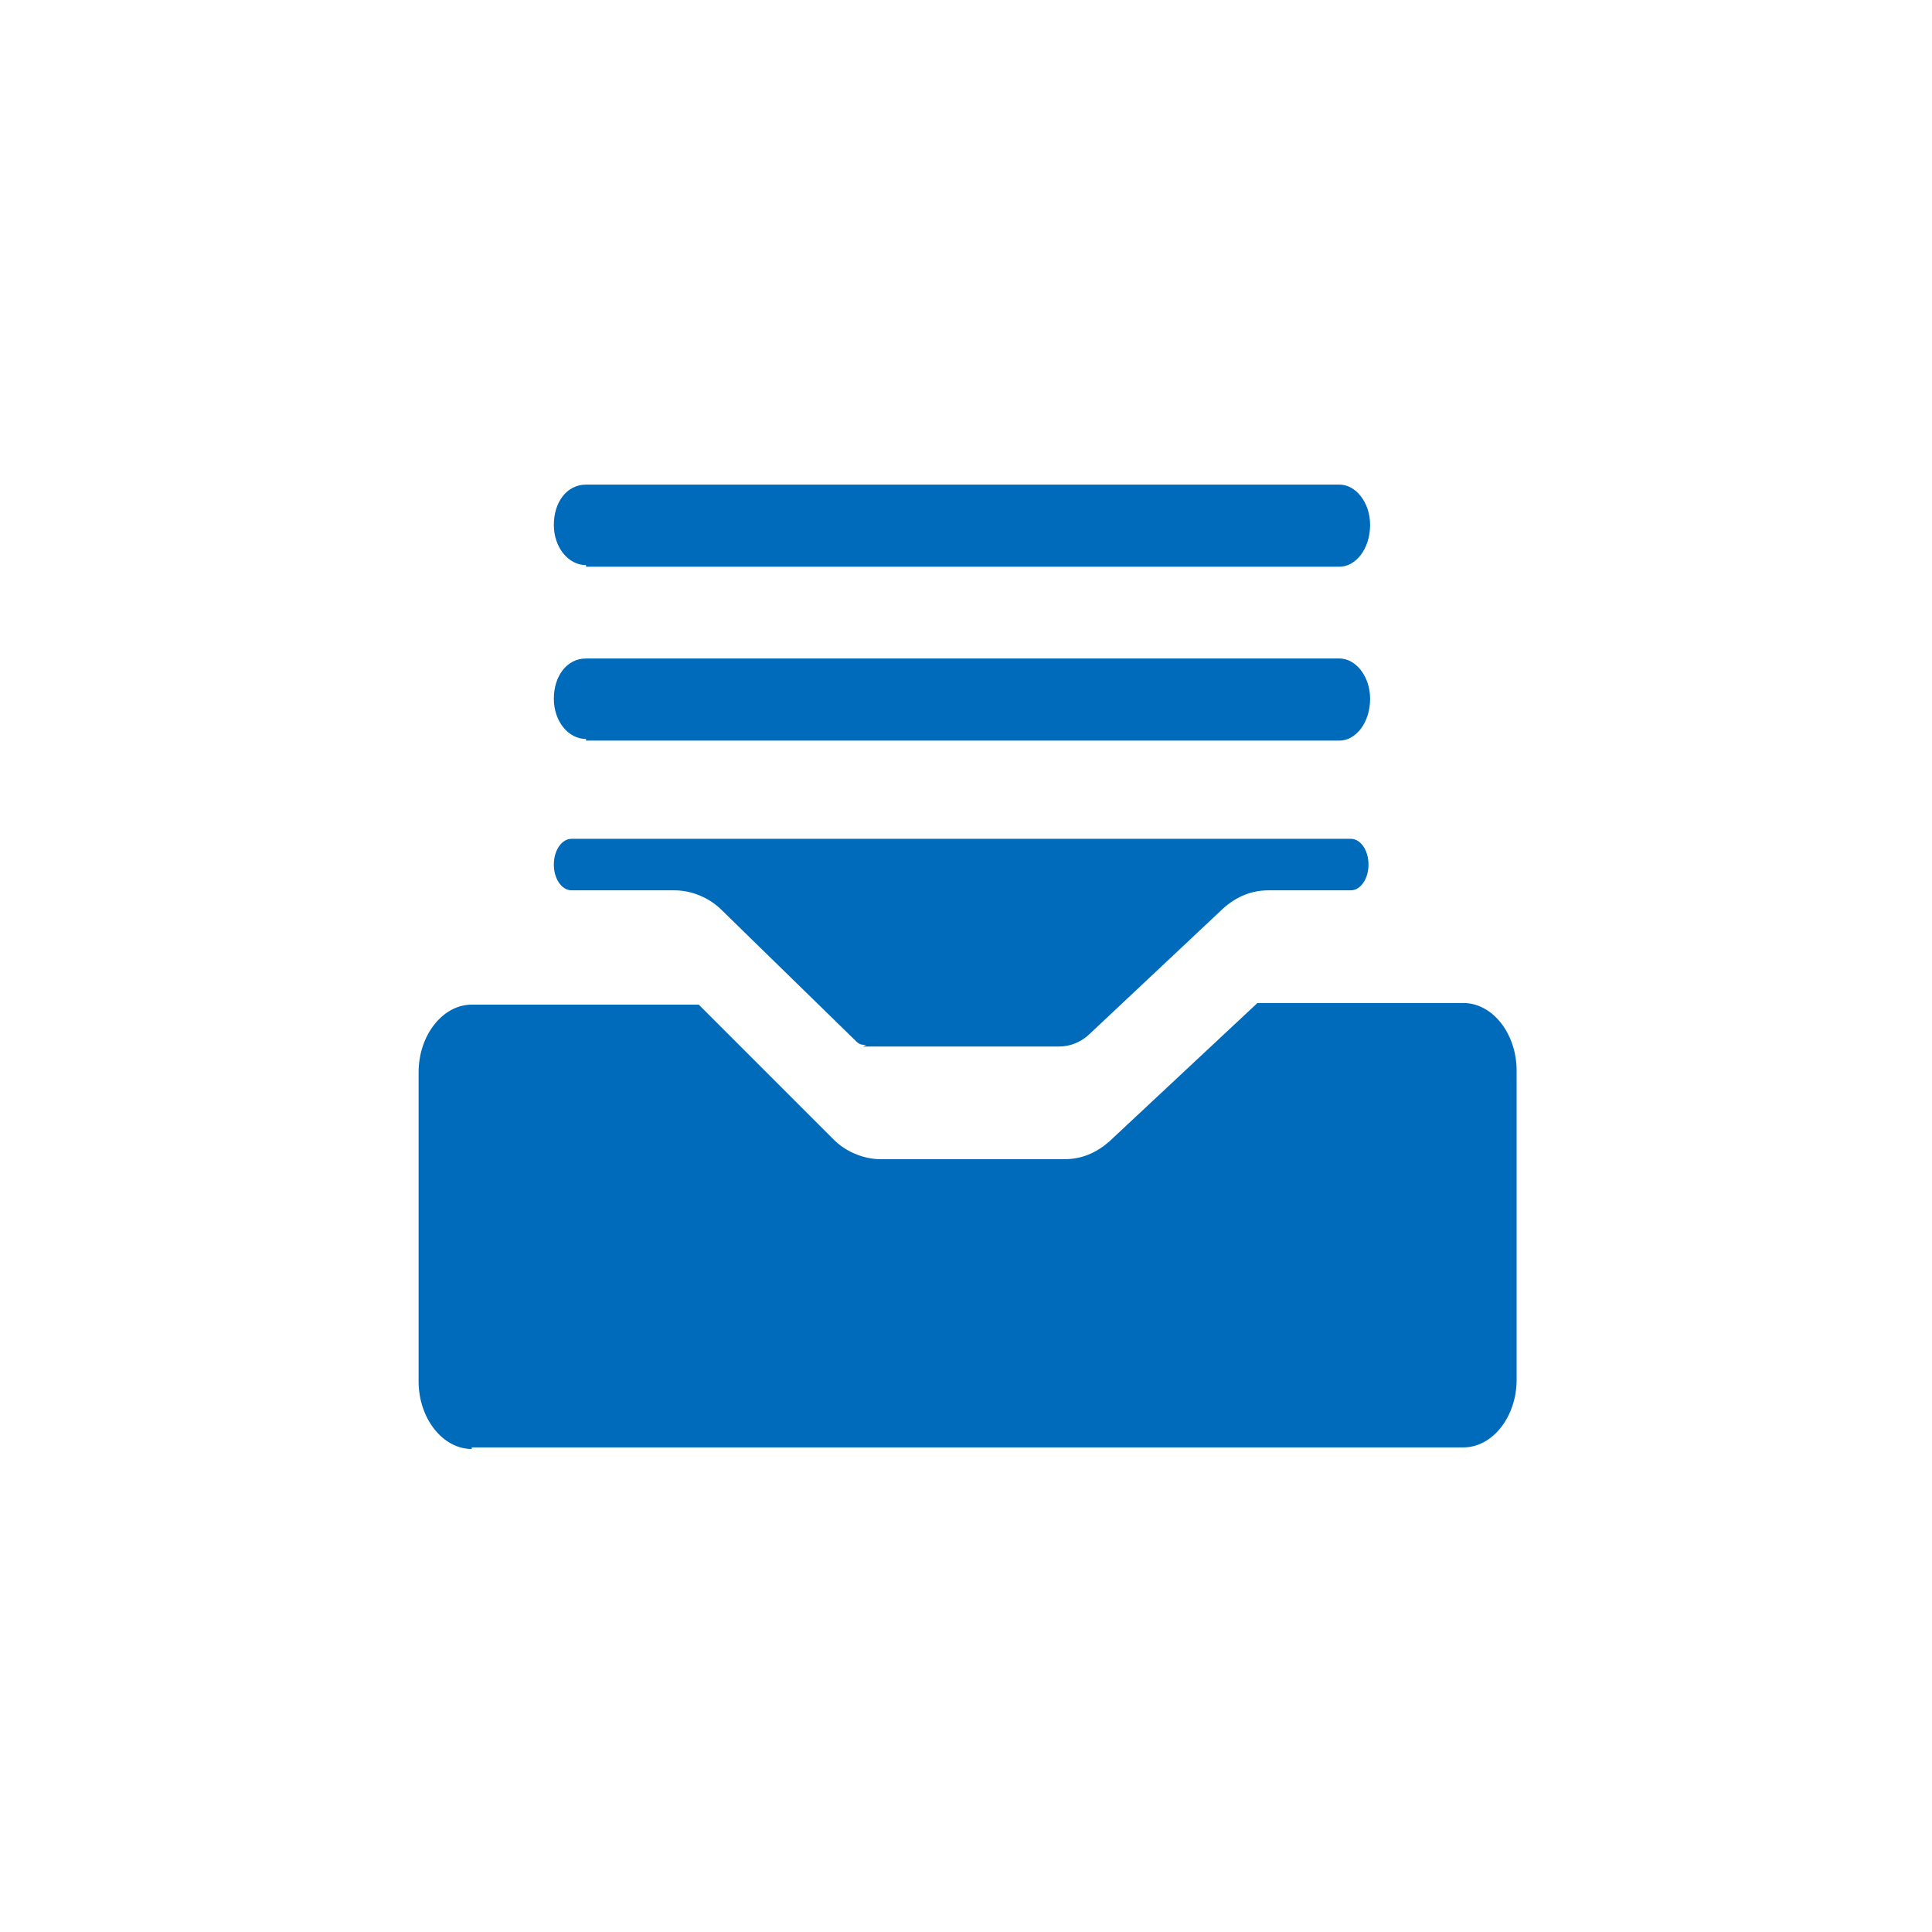
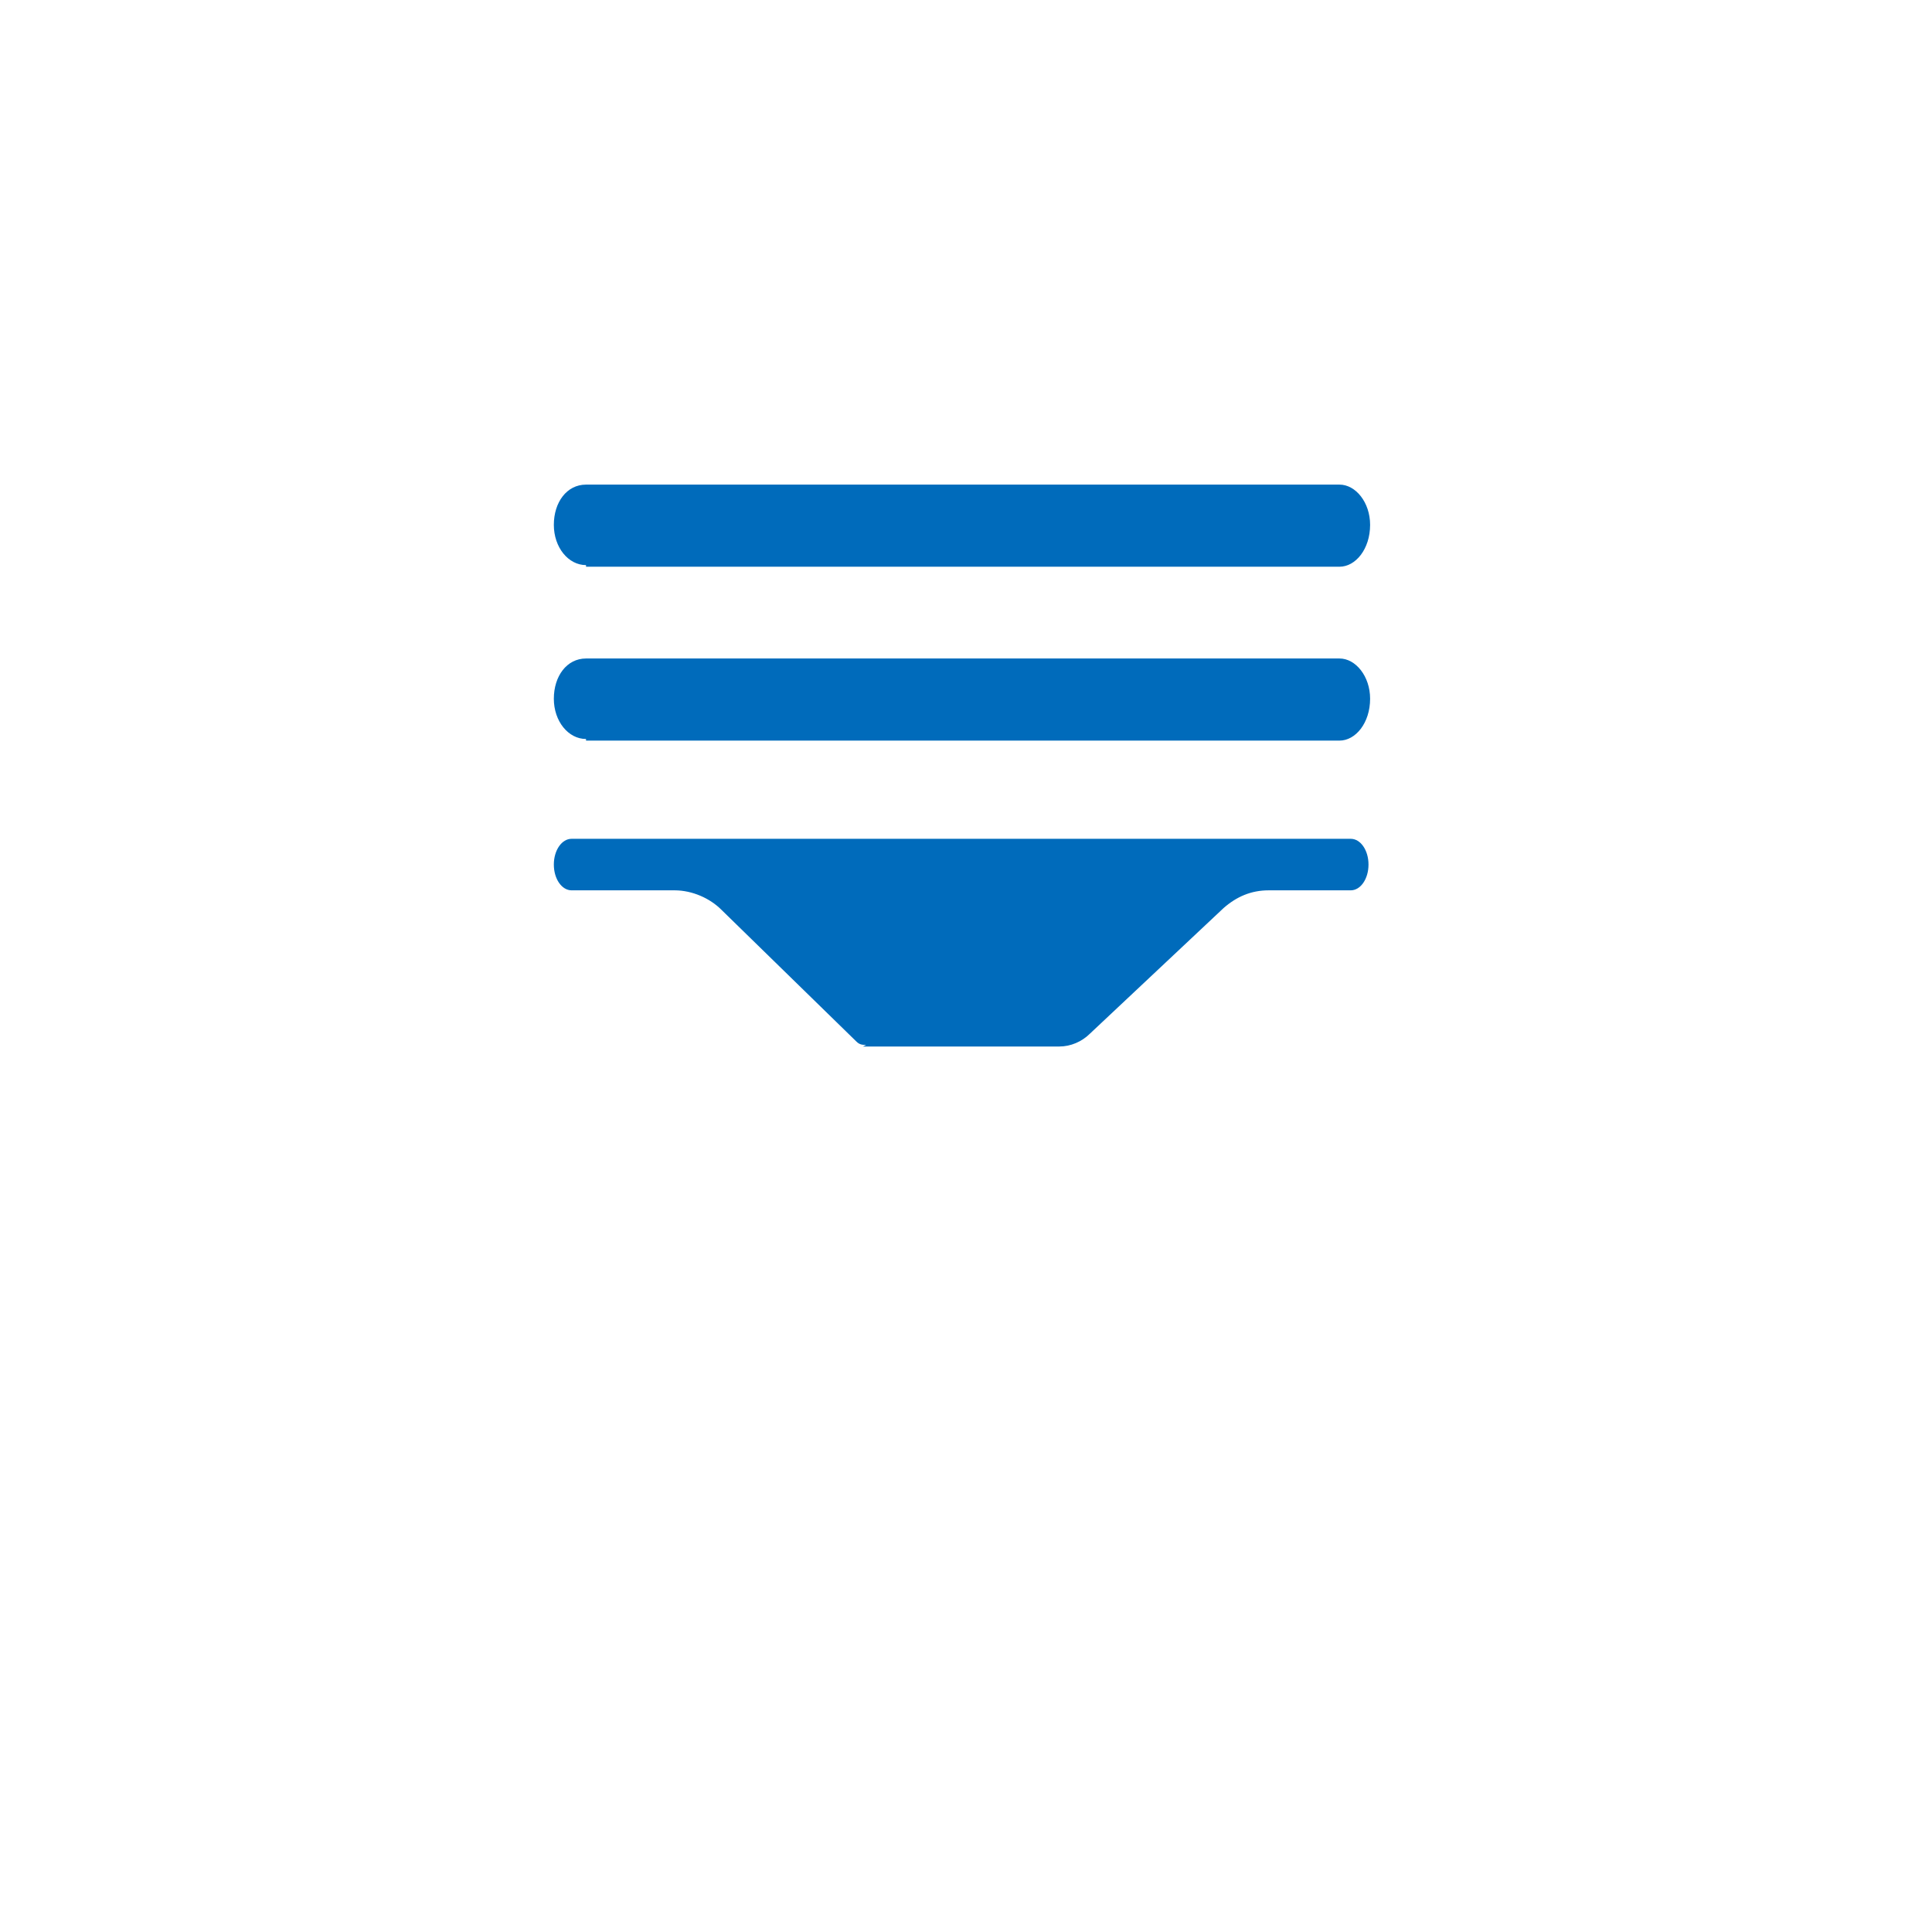
<svg xmlns="http://www.w3.org/2000/svg" id="_图层_1" data-name=" 图层 1" version="1.1" viewBox="0 0 120 120">
  <defs>
    <style>
      .cls-1 {
        fill: #006bbb;
        stroke-width: 0px;
      }
    </style>
  </defs>
  <g id="_组_363" data-name=" 组 363">
    <path id="_路径_661" data-name=" 路径 661" class="cls-1" d="M53.8,64.9c-.2,0-.4,0-.6-.2l-8.4-8.2c-.7-.7-1.8-1.2-2.9-1.2h-6.4c-.6,0-1.1-.7-1.1-1.6s.5-1.6,1.1-1.6h48.4c.6,0,1.1.7,1.1,1.6s-.5,1.6-1.1,1.6h-5.1c-1.1,0-2,.4-2.8,1.1l-8.3,7.8c-.5.5-1.2.8-1.9.8h-12.2,0ZM36.4,45.9c-1.1,0-2-1.1-2-2.5s.8-2.5,2-2.5h46.8c1,0,1.9,1.1,1.9,2.5h0c0,1.5-.9,2.6-1.9,2.6,0,0-46.8,0-46.8,0ZM36.4,35.1c-1.1,0-2-1.1-2-2.5s.8-2.5,2-2.5h46.8c1,0,1.9,1.1,1.9,2.5h0c0,1.5-.9,2.6-1.9,2.6h-46.8Z" />
-     <path id="_路径_662" data-name=" 路径 662" class="cls-1" d="M29.3,90c-1.8,0-3.3-1.9-3.3-4.2v-19.2c0-2.3,1.5-4.2,3.3-4.2h14.1l8.4,8.4c.7.7,1.8,1.2,2.9,1.2h11.4c1.1,0,2-.4,2.8-1.1l9.2-8.6h12.8c1.8,0,3.3,1.9,3.3,4.2v19.2c0,2.3-1.5,4.2-3.3,4.2H29.3Z" />
  </g>
</svg>